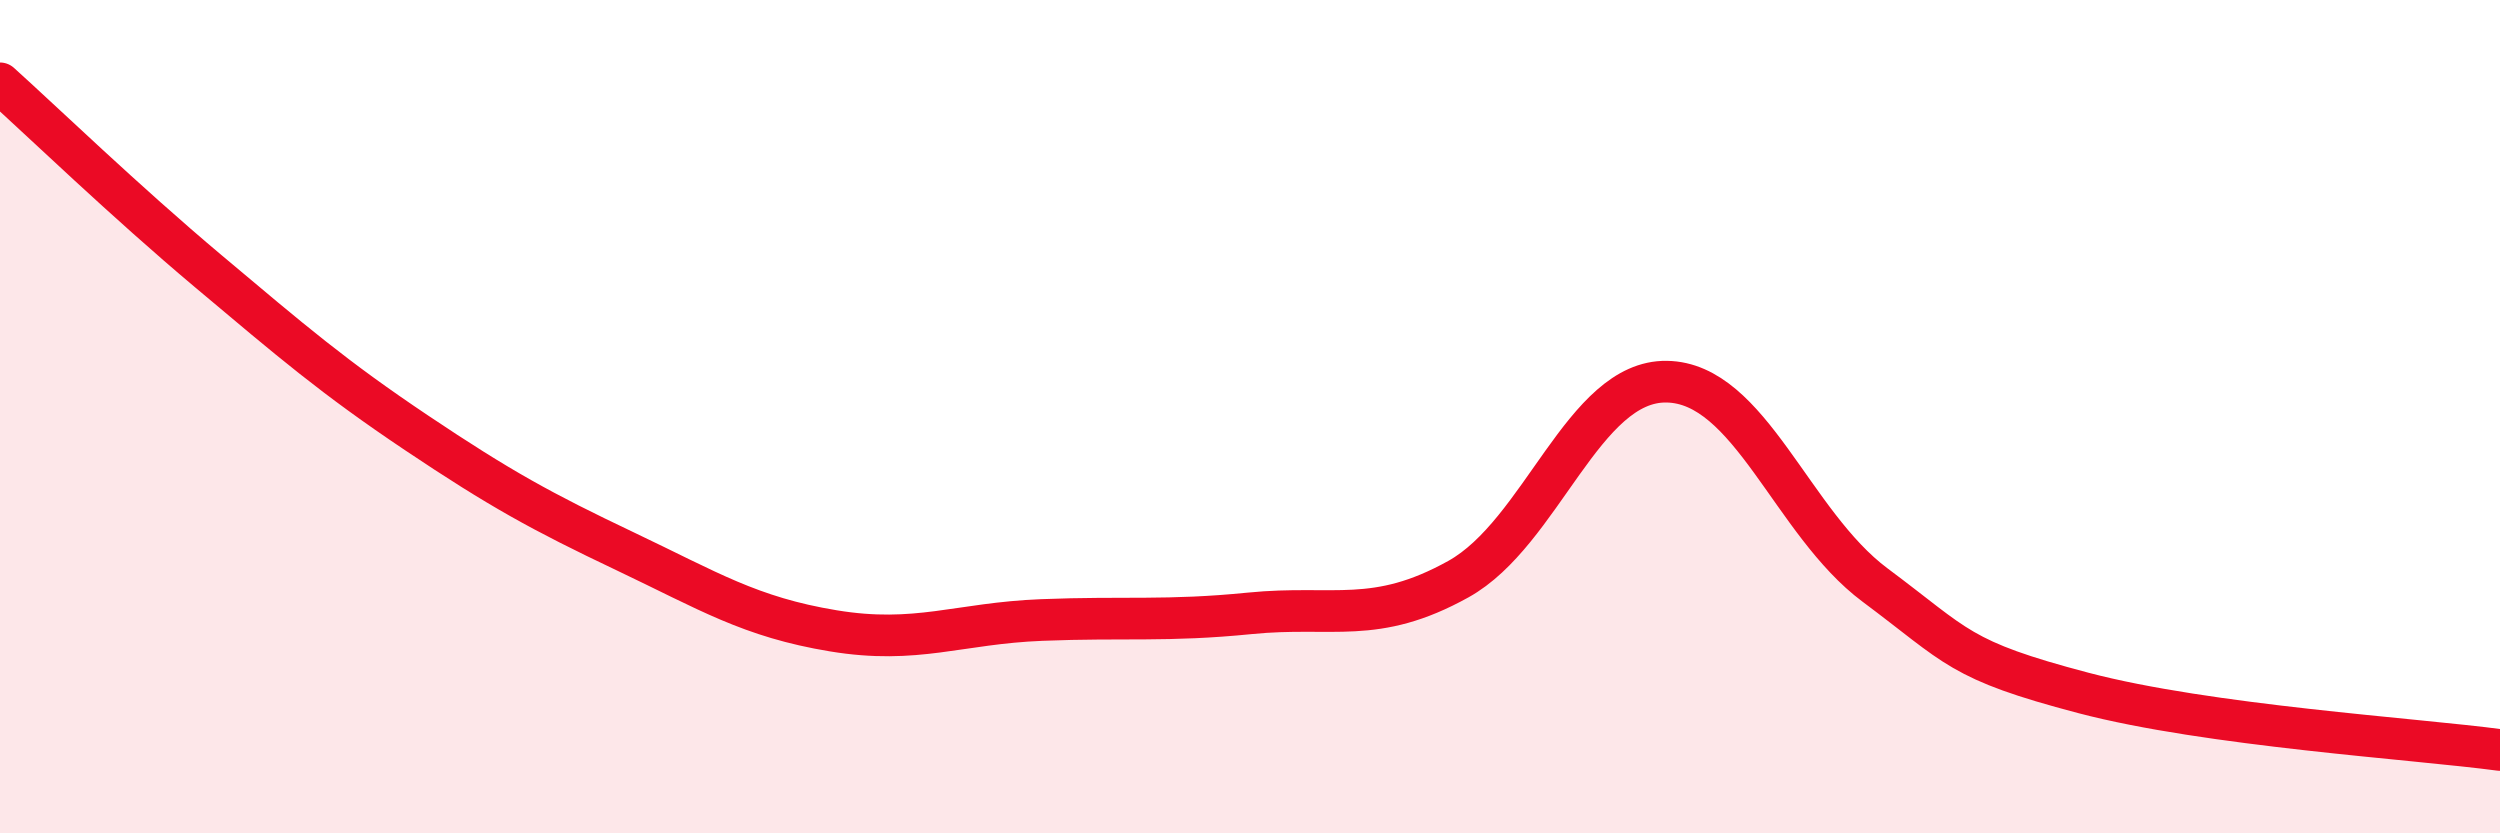
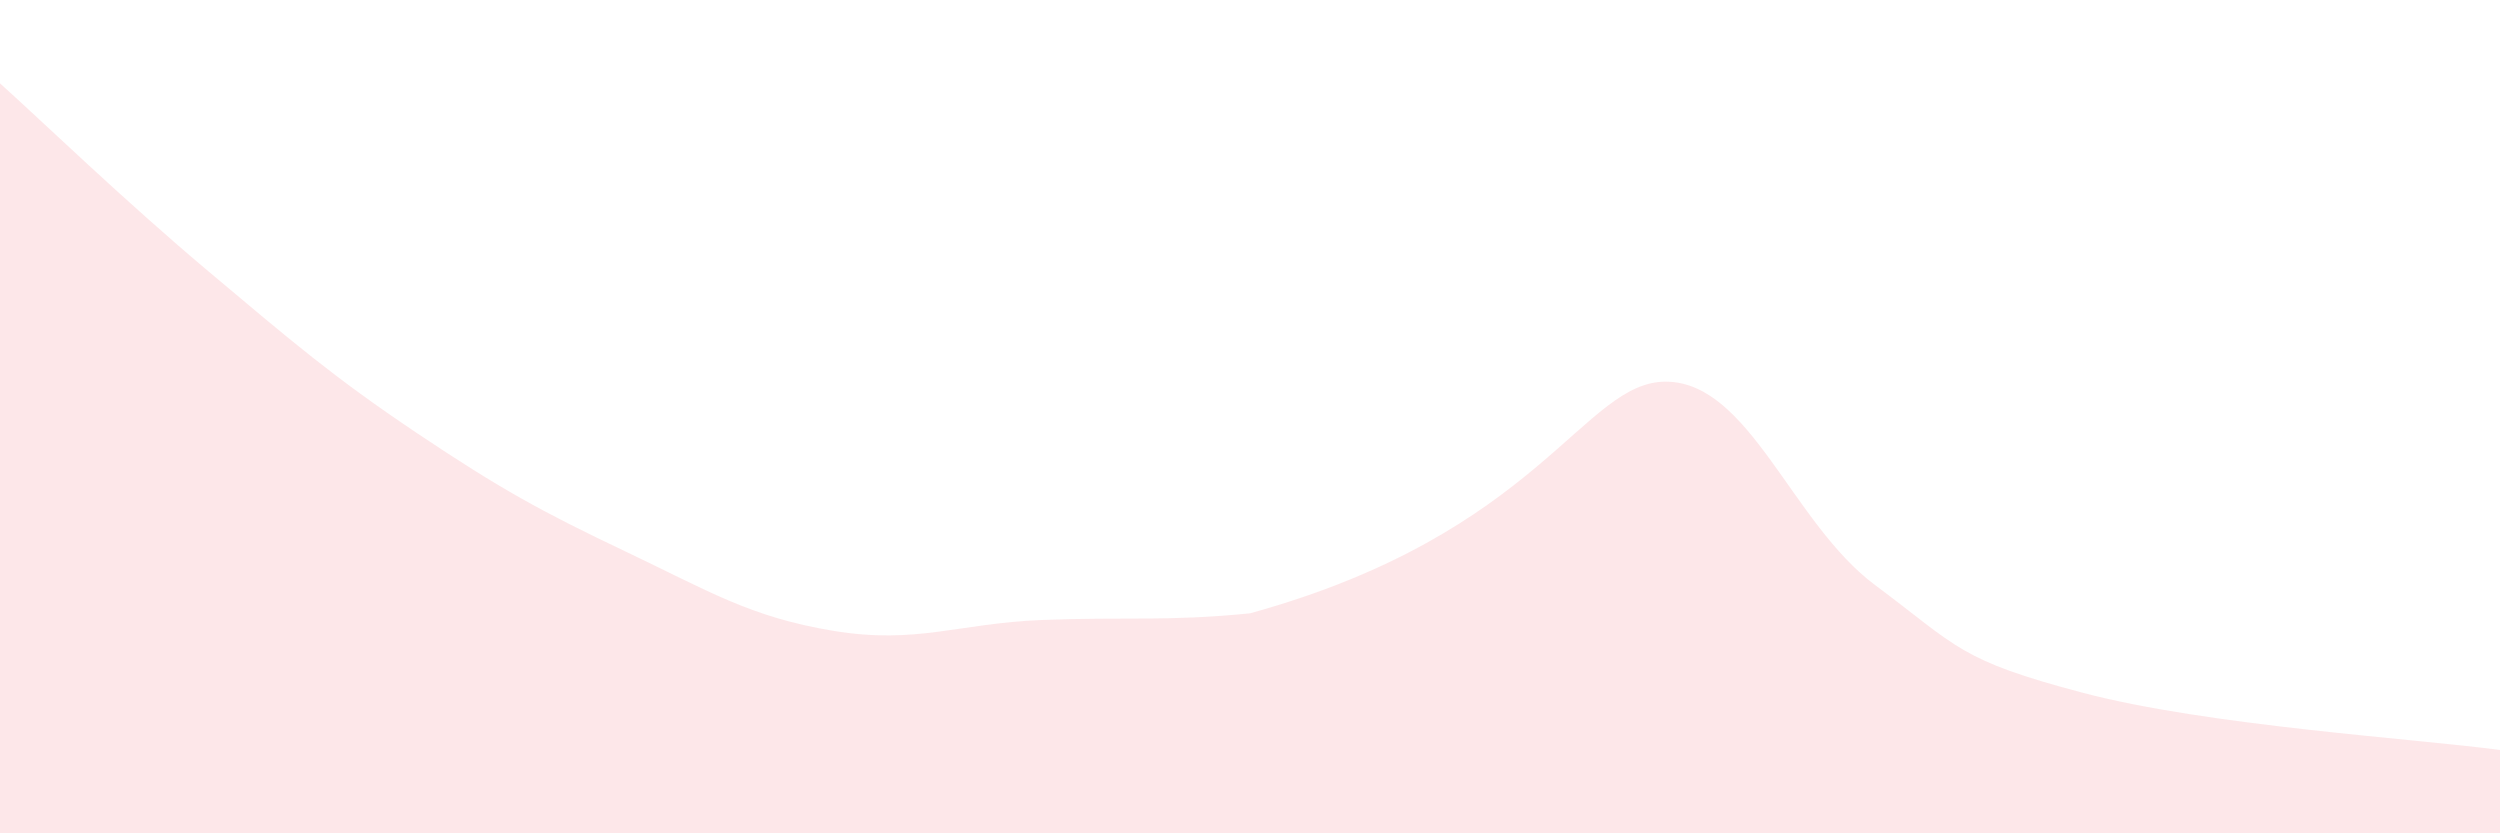
<svg xmlns="http://www.w3.org/2000/svg" width="60" height="20" viewBox="0 0 60 20">
-   <path d="M 0,2 C 1,2.9 3,4.83 5,6.51 C 7,8.19 8,9.05 10,10.39 C 12,11.73 13,12.28 15,13.23 C 17,14.18 18,14.81 20,15.14 C 22,15.47 23,14.96 25,14.88 C 27,14.8 28,14.92 30,14.72 C 32,14.52 33,15.01 35,13.9 C 37,12.79 38,9.13 40,9.16 C 42,9.19 43,12.55 45,14.04 C 47,15.53 47,15.84 50,16.63 C 53,17.42 58,17.73 60,18L60 20L0 20Z" fill="#EB0A25" opacity="0.1" stroke-linecap="round" stroke-linejoin="round" />
-   <path d="M 0,2 C 1,2.9 3,4.83 5,6.51 C 7,8.19 8,9.05 10,10.39 C 12,11.73 13,12.28 15,13.23 C 17,14.18 18,14.81 20,15.14 C 22,15.47 23,14.96 25,14.88 C 27,14.8 28,14.92 30,14.72 C 32,14.52 33,15.01 35,13.9 C 37,12.79 38,9.13 40,9.16 C 42,9.19 43,12.55 45,14.04 C 47,15.53 47,15.84 50,16.63 C 53,17.42 58,17.73 60,18" stroke="#EB0A25" stroke-width="1" fill="none" stroke-linecap="round" stroke-linejoin="round" />
+   <path d="M 0,2 C 1,2.9 3,4.83 5,6.51 C 7,8.19 8,9.05 10,10.39 C 12,11.73 13,12.28 15,13.23 C 17,14.18 18,14.81 20,15.14 C 22,15.47 23,14.96 25,14.88 C 27,14.8 28,14.92 30,14.72 C 37,12.79 38,9.13 40,9.16 C 42,9.19 43,12.55 45,14.04 C 47,15.53 47,15.84 50,16.63 C 53,17.42 58,17.73 60,18L60 20L0 20Z" fill="#EB0A25" opacity="0.1" stroke-linecap="round" stroke-linejoin="round" />
</svg>